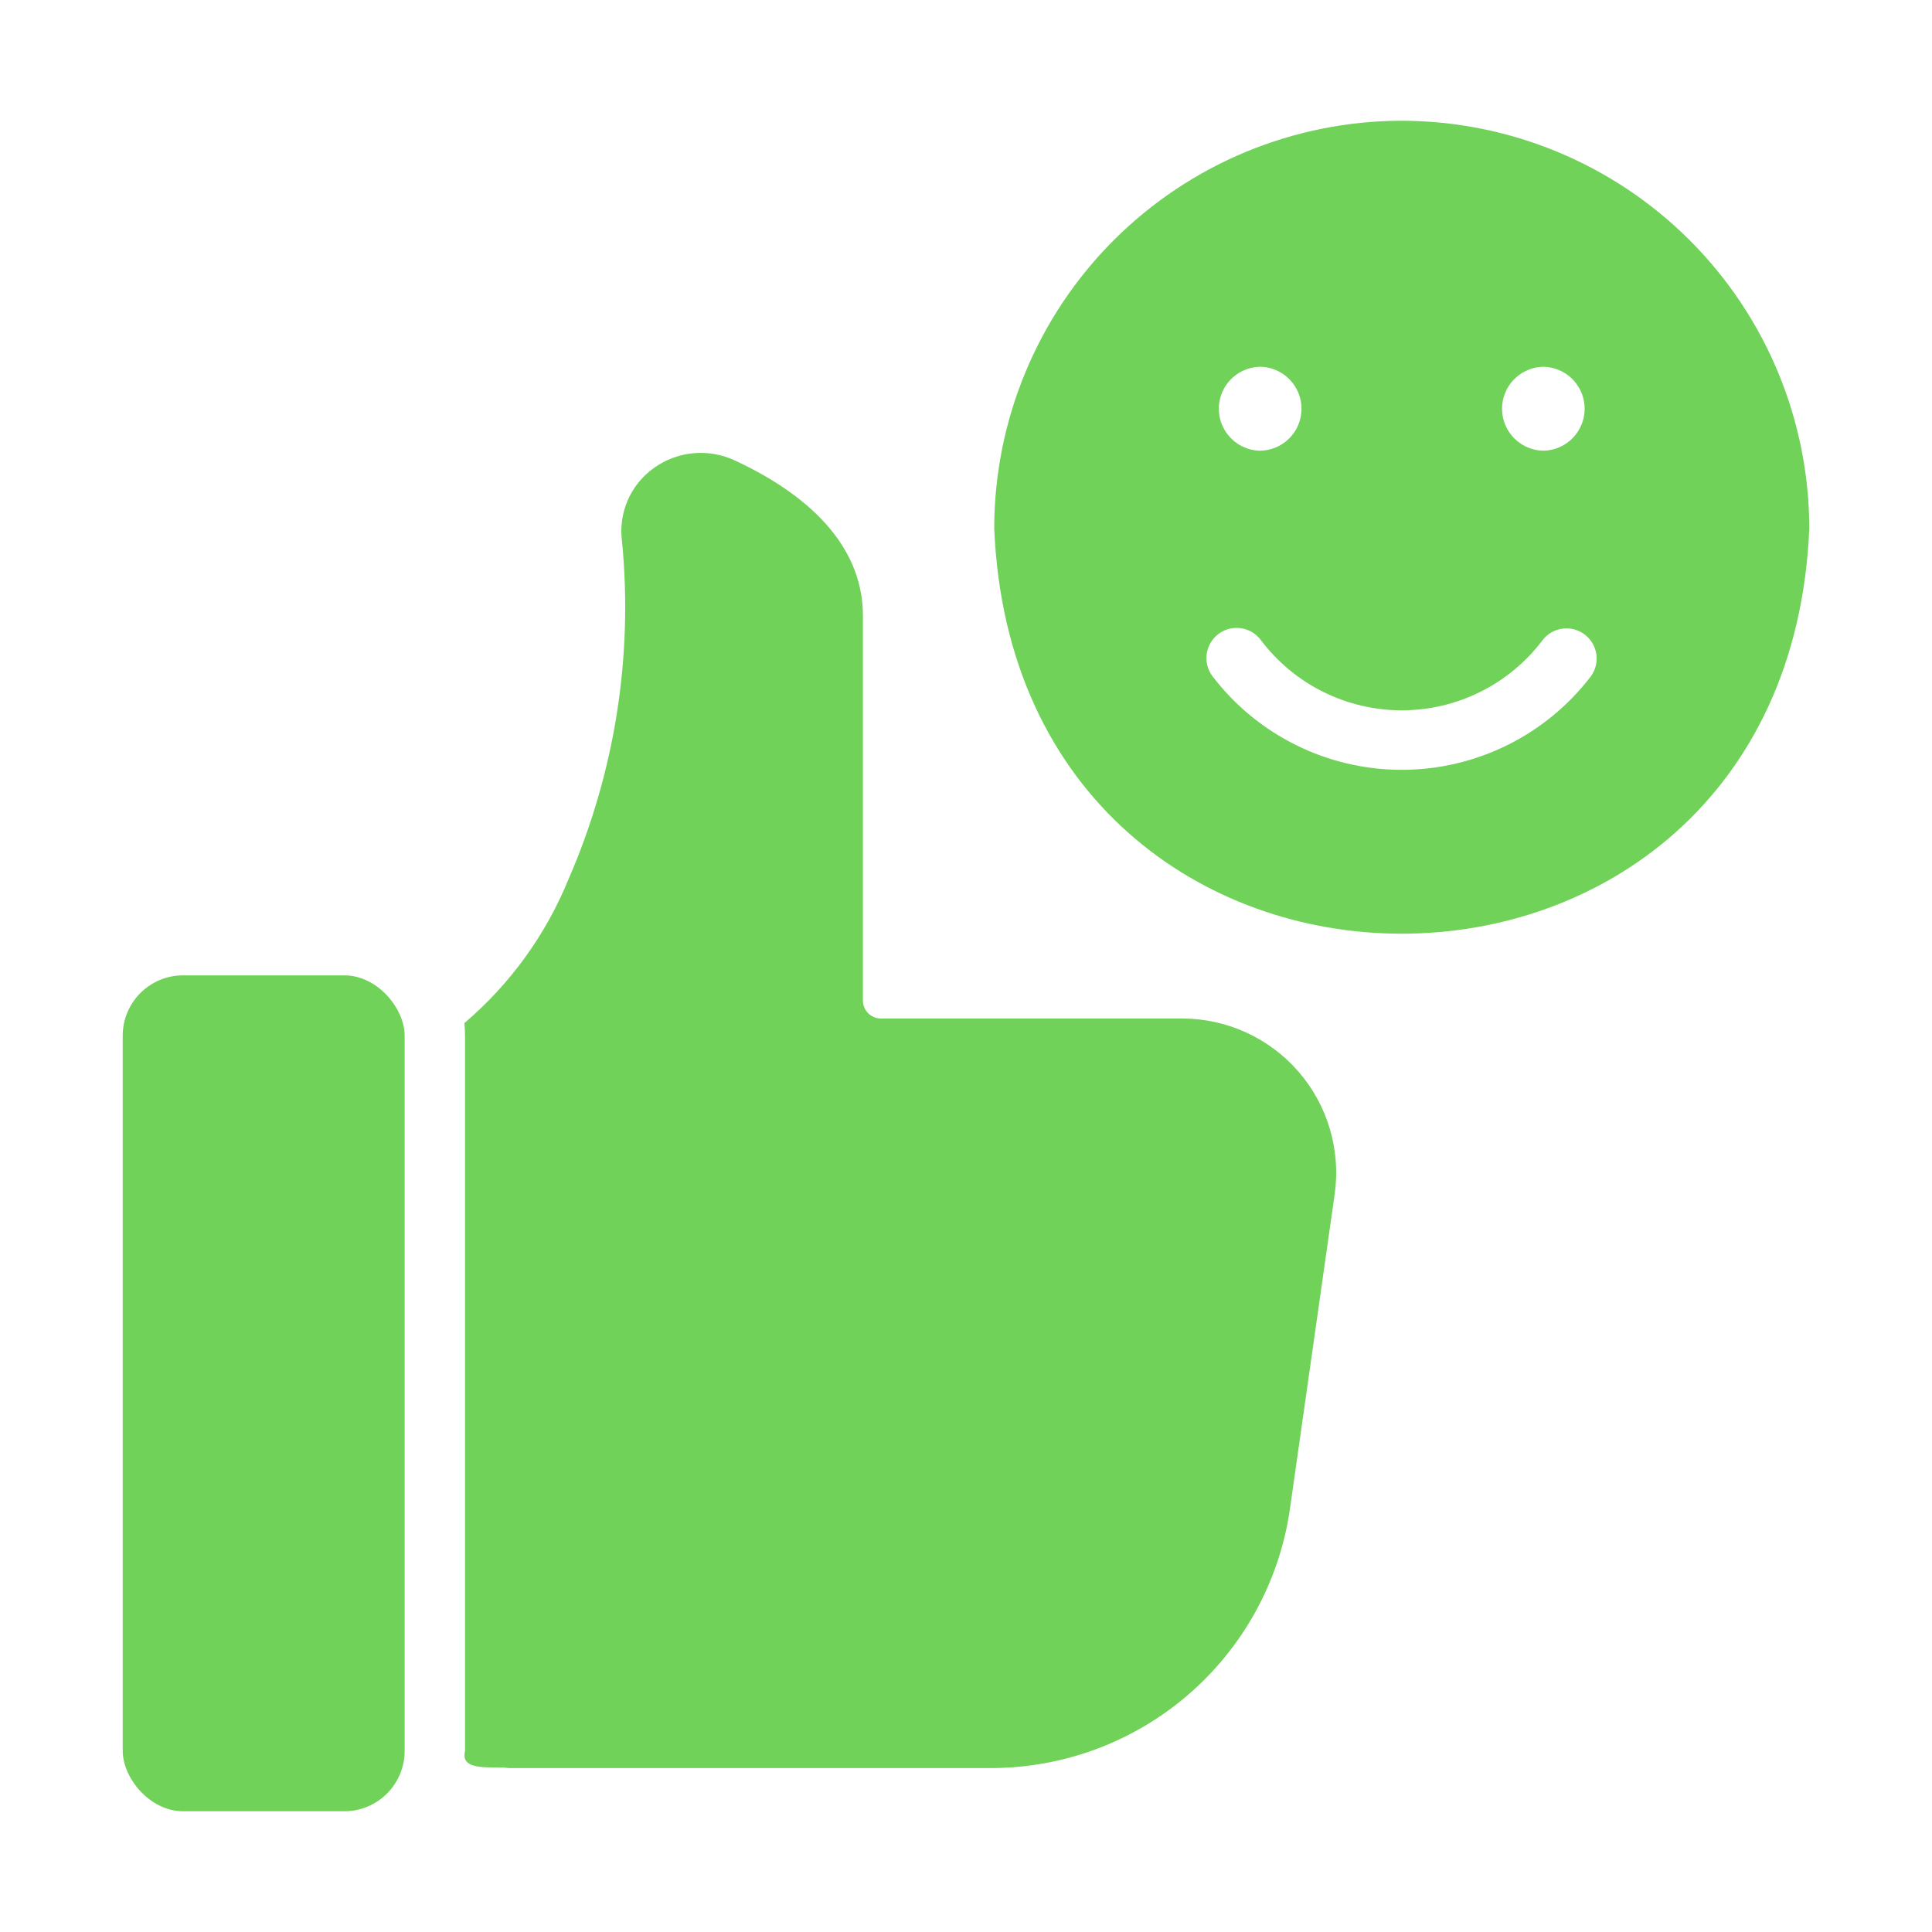
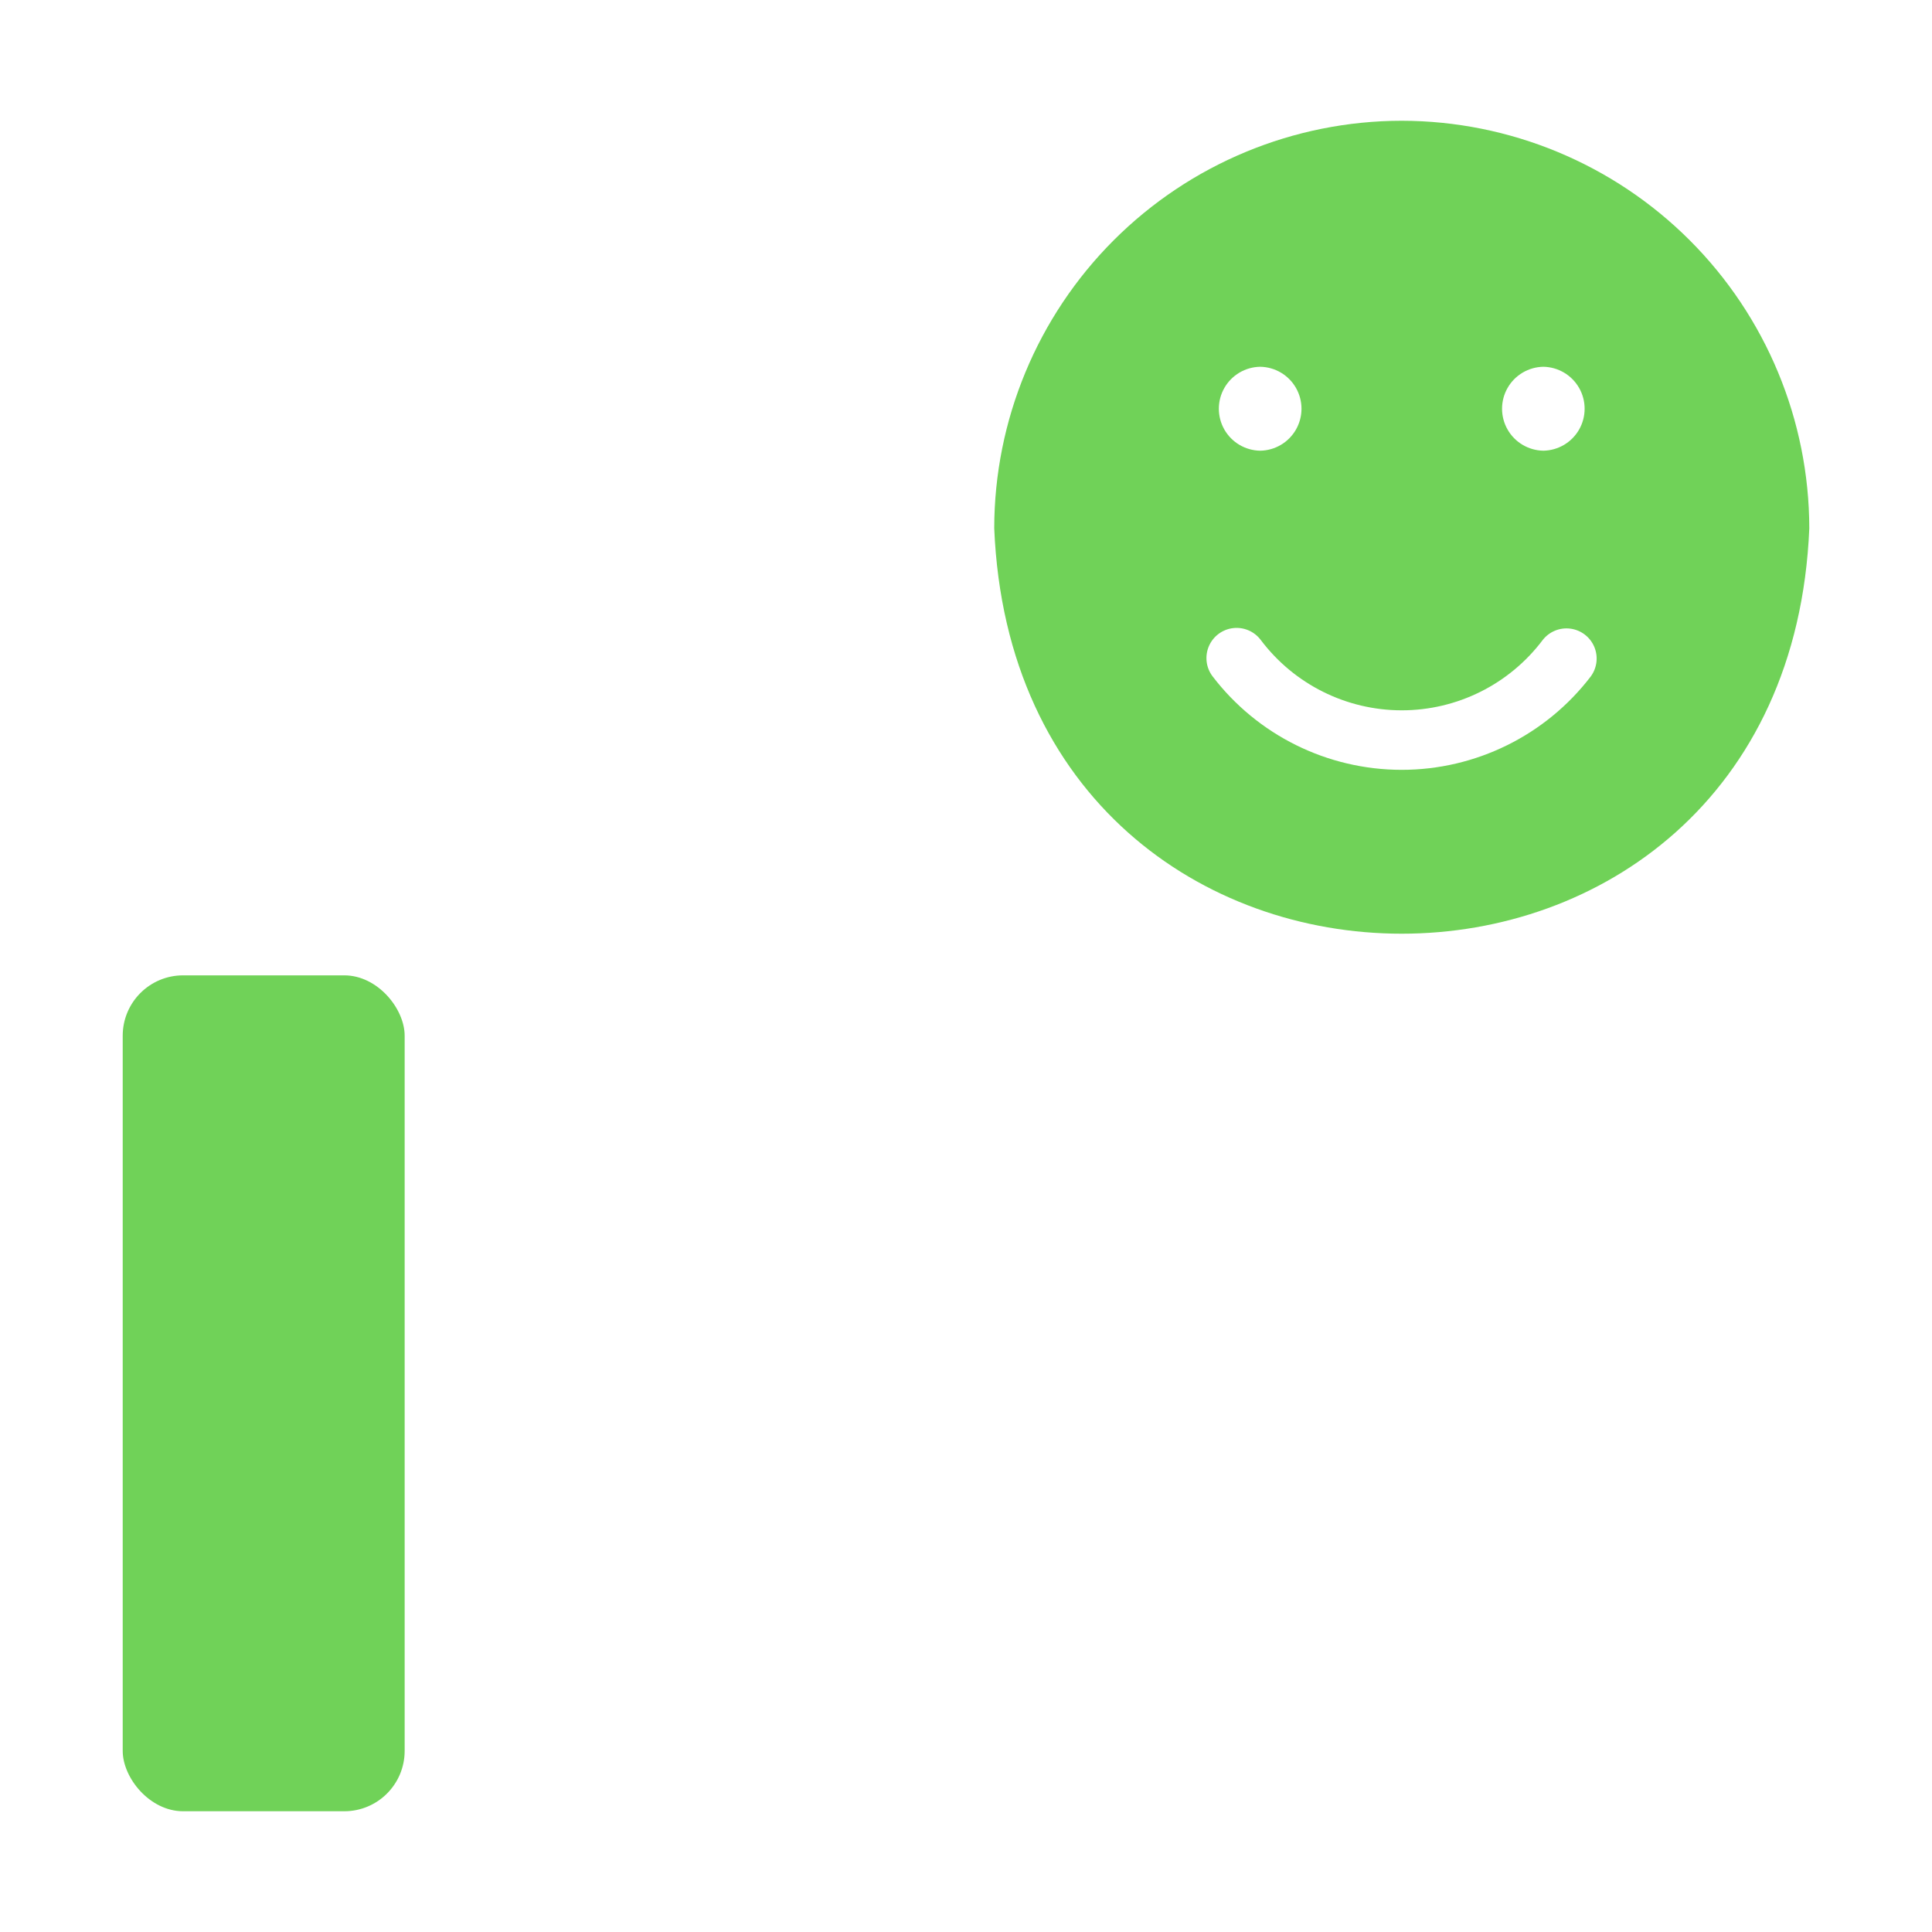
<svg xmlns="http://www.w3.org/2000/svg" width="1200pt" height="1200pt" version="1.1" viewBox="0 0 1200 1200">
  <g fill="#70d258">
    <path d="m113.72 605.81h100.12c20.711 0 37.5 20.711 37.5 37.5v444.19c0 20.711-16.789 37.5-37.5 37.5h-100.12c-20.711 0-37.5-20.711-37.5-37.5v-444.19c0-20.711 16.789-37.5 37.5-37.5z" />
-     <path d="m734.72 632.62h-187.69c-6.078-0.078-10.984-4.984-11.062-11.062v-239.25c0-39-27.562-72.188-79.688-96.375-8.012-3.719-16.871-5.242-25.664-4.418-8.797 0.82-17.215 3.965-24.398 9.105-7.152 5.062-12.781 11.98-16.285 20.012s-4.746 16.867-3.59 25.551c6.949 71.621-4.473 143.83-33.188 209.81-14.086 34.562-36.273 65.238-64.688 89.438 0.188 2.625 0.375 5.25 0.375 7.875v444.19c-3.383 13.457 17.711 9.25 27 10.684h300.38c44.895-0.191 88.234-16.473 122.16-45.883 33.918-29.414 56.172-70.012 62.719-114.43l27.938-196.5c3.746-27.312-4.461-54.91-22.523-75.738-18.062-20.824-44.223-32.855-71.789-33.012z" />
    <path d="m870.66 75c-67.113 0.07-131.45 26.758-178.91 74.215-47.457 47.457-74.145 111.8-74.215 178.91 13.891 335.8 492.29 335.71 506.25-0.004-0.102-67.102-26.801-131.43-74.25-178.87-47.449-47.449-111.77-74.148-178.88-74.25zm87.938 152.81c9.211 0.148 17.66 5.148 22.223 13.152s4.562 17.82 0 25.824c-4.562 8-13.012 13-22.223 13.148-9.211-0.148-17.66-5.148-22.227-13.152-4.562-8.004-4.562-17.82 0.004-25.824 4.562-8 13.012-13 22.223-13.148zm-175.88 0c9.219 0.141 17.676 5.137 22.242 13.145 4.57 8.008 4.57 17.832 0 25.836-4.57 8.008-13.027 13.004-22.242 13.145-9.219-0.141-17.676-5.137-22.246-13.145-4.566-8.008-4.566-17.832 0.004-25.836 4.566-8.008 13.023-13.004 22.242-13.145zm205.31 192.38c-28.004 36.57-71.453 58-117.52 57.965-46.062-0.039-89.477-21.539-117.42-58.156-4.019-5.359-4.871-12.453-2.242-18.613 2.633-6.16 8.352-10.449 15-11.25 6.652-0.801 13.223 2.008 17.242 7.367 20.707 27.508 53.133 43.688 87.562 43.688s66.855-16.18 87.562-43.688c4.086-5.227 10.633-7.902 17.211-7.035 6.578 0.871 12.203 5.152 14.793 11.262 2.59 6.106 1.758 13.129-2.191 18.461z" />
  </g>
</svg>